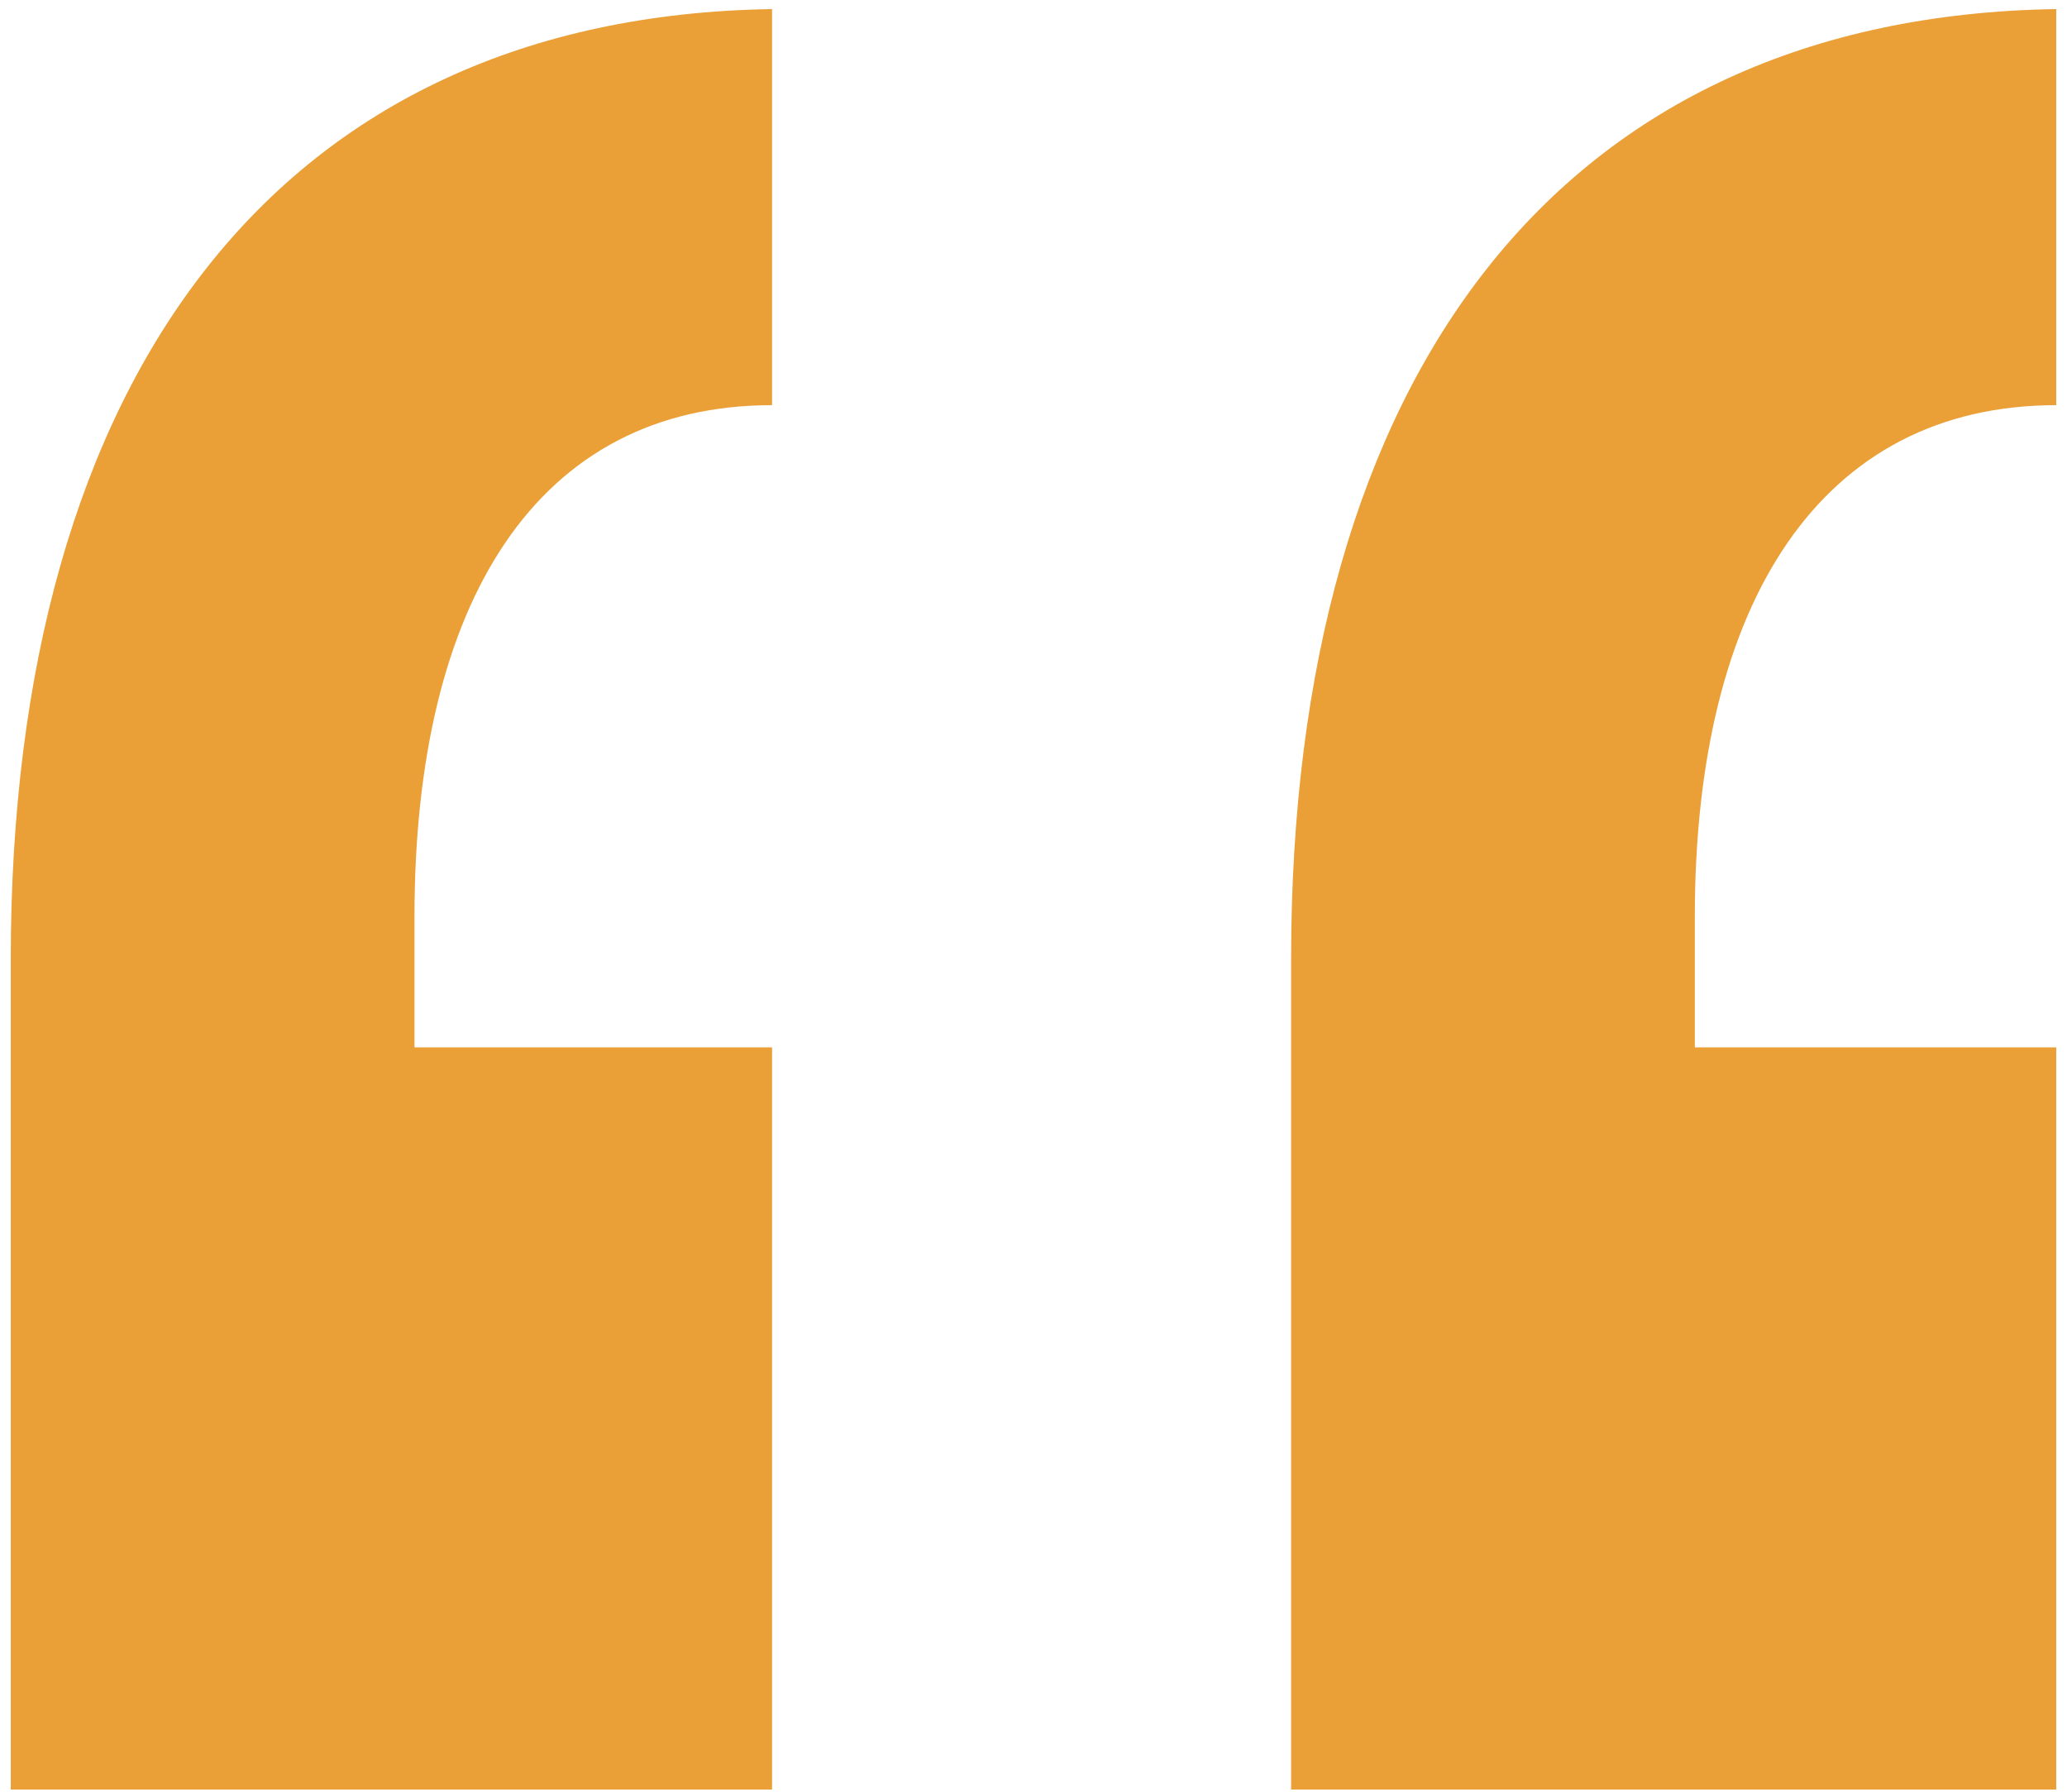
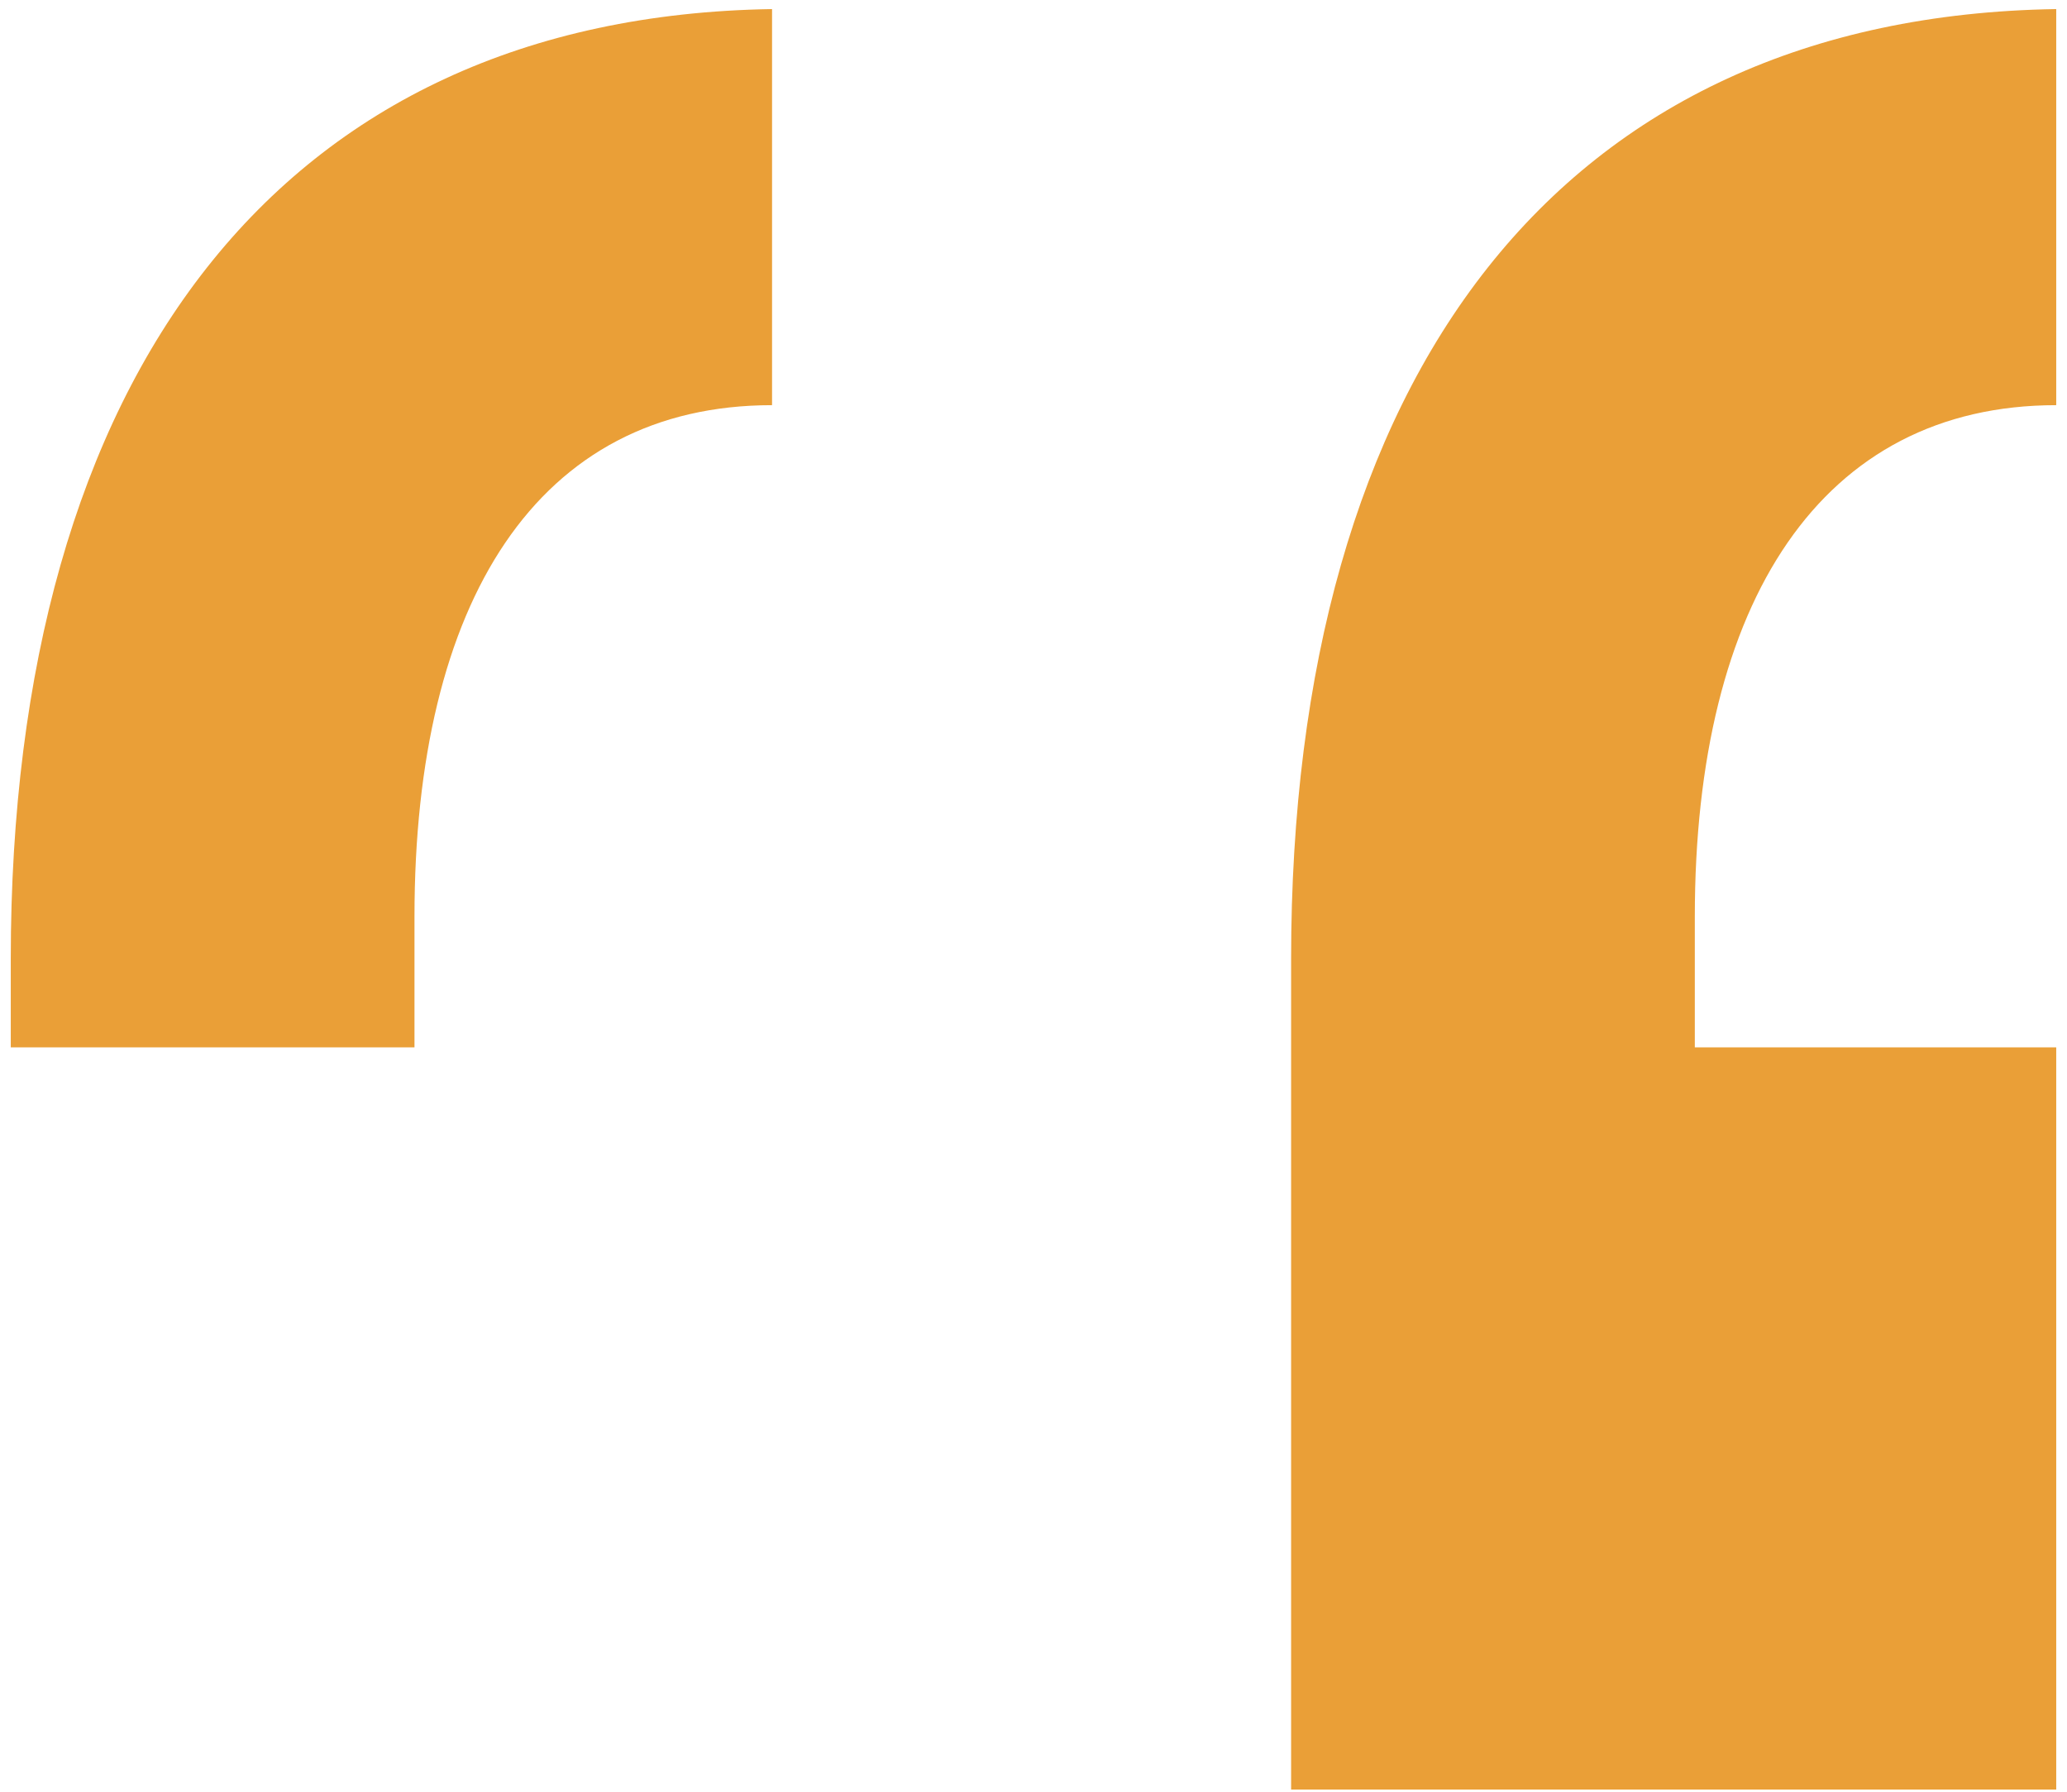
<svg xmlns="http://www.w3.org/2000/svg" width="105" height="91" viewBox="0 0 105 91" fill="none">
-   <path d="M39.219 0.461C14.219 0.852 0.547 19.016 0.547 48.703V90.891H39.219V53.195H21.055V46.555C21.055 30.539 27.305 20.578 39.219 20.578V0.461ZM104.453 0.461C79.258 0.852 65.586 19.016 65.586 48.703V90.891H104.453V53.195H86.094V46.555C86.094 30.539 92.539 20.578 104.453 20.578V0.461Z" fill="#EA9F37" />
+   <path d="M39.219 0.461C14.219 0.852 0.547 19.016 0.547 48.703V90.891V53.195H21.055V46.555C21.055 30.539 27.305 20.578 39.219 20.578V0.461ZM104.453 0.461C79.258 0.852 65.586 19.016 65.586 48.703V90.891H104.453V53.195H86.094V46.555C86.094 30.539 92.539 20.578 104.453 20.578V0.461Z" fill="#EA9F37" />
</svg>